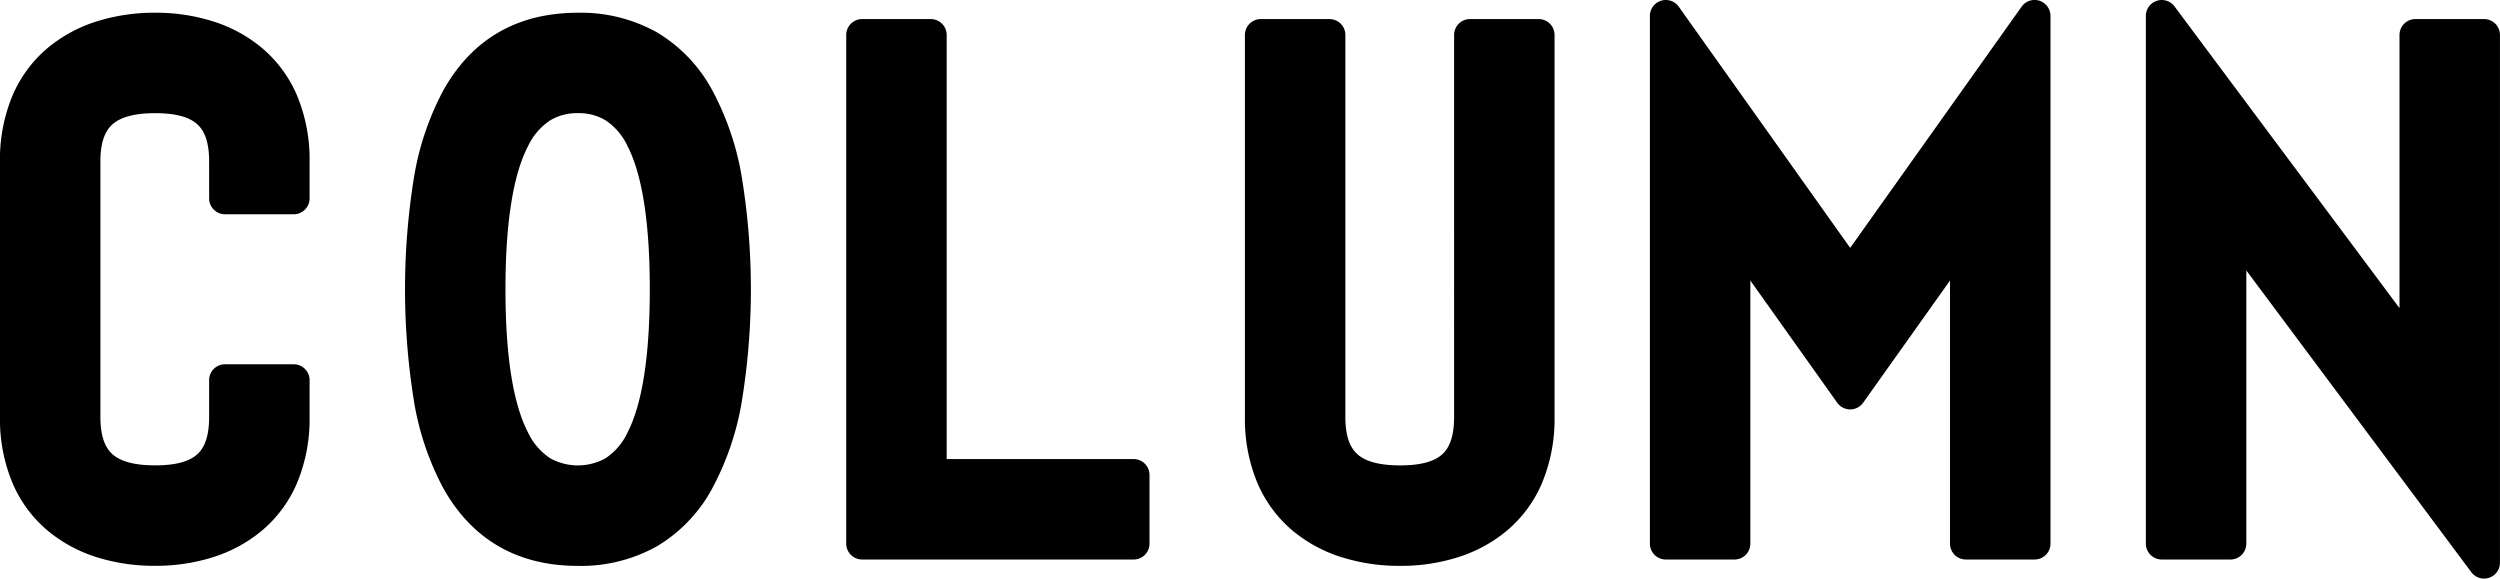
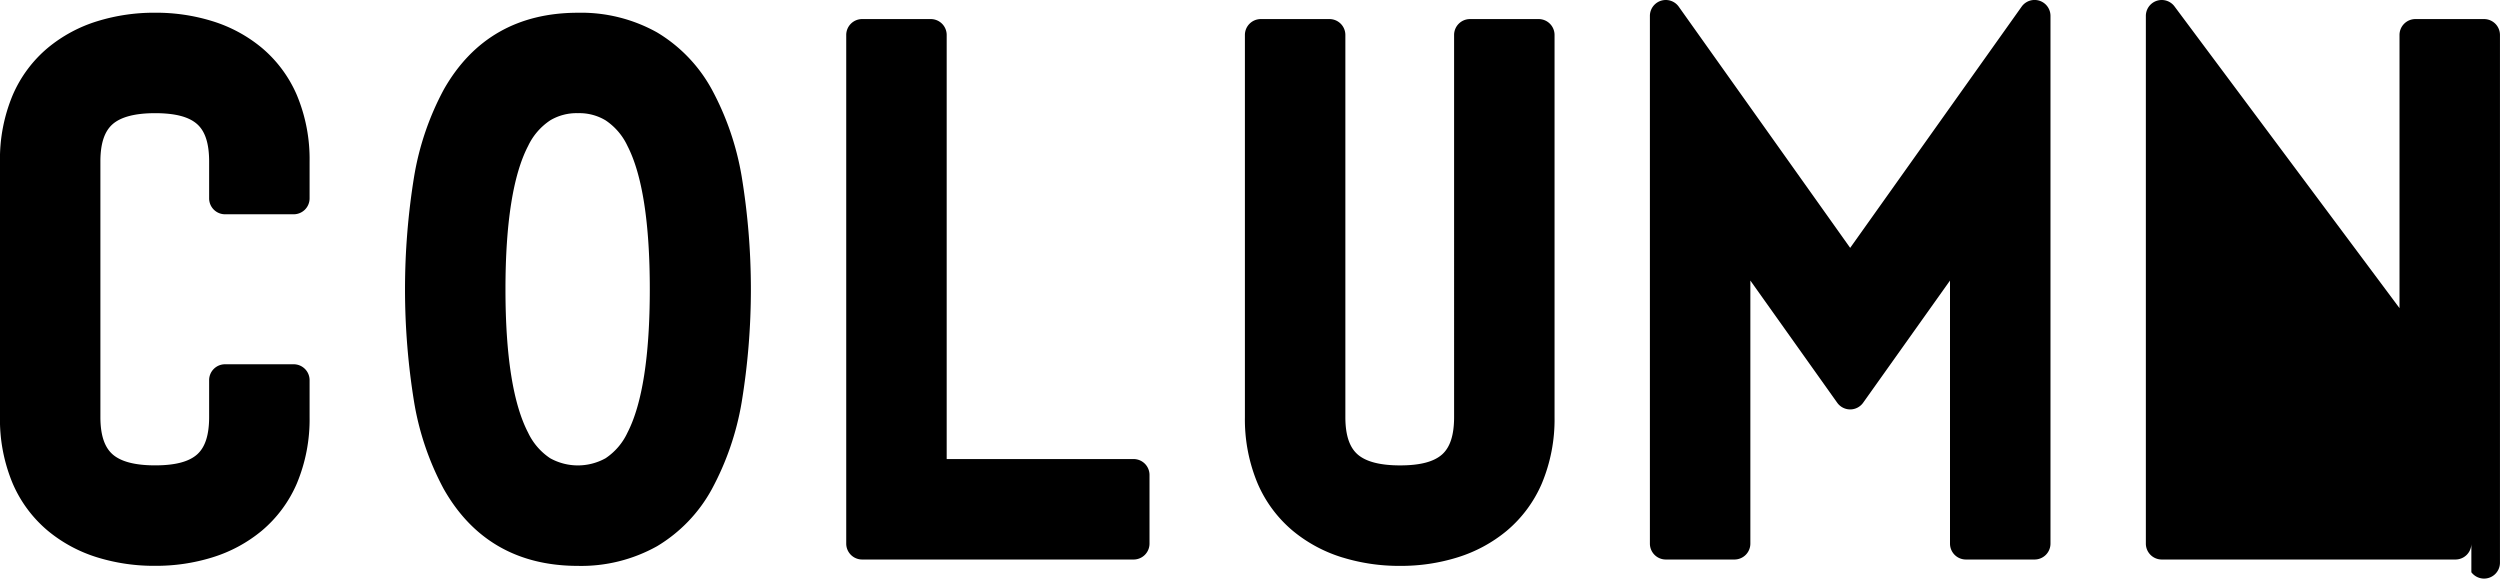
<svg xmlns="http://www.w3.org/2000/svg" width="314.56" height="72.801" viewBox="0 0 314.56 72.801">
-   <path id="合体_10" data-name="合体 10" d="M3716.957,3983l-28.316-37.969V3979.4a2,2,0,0,1-2,2H3678a2,2,0,0,1-2-2V3913a2,2,0,0,1,3.6-1.2l28.316,37.969V3915.4a2,2,0,0,1,2-2h8.639a2,2,0,0,1,2,2v66.4a2,2,0,0,1-3.6,1.2Zm-142.013-1.847a18.1,18.1,0,0,1-6.28-3.367,16.025,16.025,0,0,1-4.414-5.929,20.865,20.865,0,0,1-1.611-8.373V3915.4a2,2,0,0,1,2-2h8.64a2,2,0,0,1,2,2v48.081c0,2.236.5,3.765,1.521,4.677,1.045.931,2.847,1.4,5.359,1.4,2.534,0,4.271-.456,5.31-1.394,1-.907,1.491-2.439,1.491-4.686V3915.4a2,2,0,0,1,2-2h8.64a2,2,0,0,1,2,2v48.081a20.871,20.871,0,0,1-1.609,8.372,16.039,16.039,0,0,1-4.4,5.928,18.03,18.03,0,0,1-6.256,3.368,23.866,23.866,0,0,1-7.173,1.052A24.149,24.149,0,0,1,3574.944,3981.15Zm-113.093-8.591a35.309,35.309,0,0,1-3.738-10.924,88.476,88.476,0,0,1,0-28.469,35.309,35.309,0,0,1,3.738-10.924c3.638-6.4,9.313-9.641,16.869-9.641a19.562,19.562,0,0,1,9.965,2.481,18.9,18.9,0,0,1,6.872,7.157,35.333,35.333,0,0,1,3.758,10.923,87.6,87.6,0,0,1,0,28.475,35.33,35.33,0,0,1-3.758,10.924,18.9,18.9,0,0,1-6.872,7.156,19.563,19.563,0,0,1-9.965,2.482C3471.165,3982.2,3465.49,3978.956,3461.851,3972.558Zm13.378-46.417a7.912,7.912,0,0,0-2.785,3.231c-1.888,3.629-2.844,9.7-2.844,18.027s.957,14.4,2.844,18.027a7.909,7.909,0,0,0,2.785,3.23,7.182,7.182,0,0,0,6.964,0,7.846,7.846,0,0,0,2.759-3.226c1.864-3.62,2.808-9.688,2.808-18.034s-.945-14.414-2.808-18.034a7.846,7.846,0,0,0-2.759-3.226,6.4,6.4,0,0,0-3.473-.9A6.466,6.466,0,0,0,3475.23,3926.142ZM3418.3,3981.15a18.093,18.093,0,0,1-6.28-3.367,16.028,16.028,0,0,1-4.414-5.929,20.848,20.848,0,0,1-1.61-8.373v-32.16a20.845,20.845,0,0,1,1.61-8.373,16.02,16.02,0,0,1,4.414-5.929,18.094,18.094,0,0,1,6.28-3.368,24.149,24.149,0,0,1,7.216-1.05,23.866,23.866,0,0,1,7.173,1.051,18.033,18.033,0,0,1,6.256,3.369,16.024,16.024,0,0,1,4.4,5.928,20.863,20.863,0,0,1,1.609,8.372v4.64a2,2,0,0,1-2,2h-8.64a2,2,0,0,1-2-2v-4.64c0-2.248-.488-3.78-1.491-4.686-1.039-.939-2.775-1.395-5.31-1.395-2.511,0-4.314.472-5.359,1.4-1.023.912-1.521,2.441-1.521,4.677v32.16c0,2.236.5,3.765,1.521,4.677,1.045.931,2.847,1.4,5.359,1.4,2.535,0,4.271-.456,5.31-1.394,1-.907,1.491-2.439,1.491-4.686v-4.64a2,2,0,0,1,2-2h8.64a2,2,0,0,1,2,2v4.64a20.871,20.871,0,0,1-1.609,8.372,16.042,16.042,0,0,1-4.4,5.928,18.031,18.031,0,0,1-6.256,3.368,23.866,23.866,0,0,1-7.173,1.052A24.149,24.149,0,0,1,3418.3,3981.15Zm235.057.25a2,2,0,0,1-2-2v-33.1l-10.93,15.374a2,2,0,0,1-3.26,0l-10.93-15.374v33.1a2,2,0,0,1-2,2h-8.64a2,2,0,0,1-2-2V3913a2,2,0,0,1,3.63-1.159l21.57,30.347,21.57-30.347A2,2,0,0,1,3664,3913v66.4a2,2,0,0,1-2,2Zm-138.881,0a2,2,0,0,1-2-2v-64a2,2,0,0,1,2-2h8.64a2,2,0,0,1,2,2v53.361h23.52a2,2,0,0,1,2,2v8.64a2,2,0,0,1-2,2Z" transform="translate(-3406 -3911)" />
+   <path id="合体_10" data-name="合体 10" d="M3716.957,3983V3979.4a2,2,0,0,1-2,2H3678a2,2,0,0,1-2-2V3913a2,2,0,0,1,3.6-1.2l28.316,37.969V3915.4a2,2,0,0,1,2-2h8.639a2,2,0,0,1,2,2v66.4a2,2,0,0,1-3.6,1.2Zm-142.013-1.847a18.1,18.1,0,0,1-6.28-3.367,16.025,16.025,0,0,1-4.414-5.929,20.865,20.865,0,0,1-1.611-8.373V3915.4a2,2,0,0,1,2-2h8.64a2,2,0,0,1,2,2v48.081c0,2.236.5,3.765,1.521,4.677,1.045.931,2.847,1.4,5.359,1.4,2.534,0,4.271-.456,5.31-1.394,1-.907,1.491-2.439,1.491-4.686V3915.4a2,2,0,0,1,2-2h8.64a2,2,0,0,1,2,2v48.081a20.871,20.871,0,0,1-1.609,8.372,16.039,16.039,0,0,1-4.4,5.928,18.03,18.03,0,0,1-6.256,3.368,23.866,23.866,0,0,1-7.173,1.052A24.149,24.149,0,0,1,3574.944,3981.15Zm-113.093-8.591a35.309,35.309,0,0,1-3.738-10.924,88.476,88.476,0,0,1,0-28.469,35.309,35.309,0,0,1,3.738-10.924c3.638-6.4,9.313-9.641,16.869-9.641a19.562,19.562,0,0,1,9.965,2.481,18.9,18.9,0,0,1,6.872,7.157,35.333,35.333,0,0,1,3.758,10.923,87.6,87.6,0,0,1,0,28.475,35.33,35.33,0,0,1-3.758,10.924,18.9,18.9,0,0,1-6.872,7.156,19.563,19.563,0,0,1-9.965,2.482C3471.165,3982.2,3465.49,3978.956,3461.851,3972.558Zm13.378-46.417a7.912,7.912,0,0,0-2.785,3.231c-1.888,3.629-2.844,9.7-2.844,18.027s.957,14.4,2.844,18.027a7.909,7.909,0,0,0,2.785,3.23,7.182,7.182,0,0,0,6.964,0,7.846,7.846,0,0,0,2.759-3.226c1.864-3.62,2.808-9.688,2.808-18.034s-.945-14.414-2.808-18.034a7.846,7.846,0,0,0-2.759-3.226,6.4,6.4,0,0,0-3.473-.9A6.466,6.466,0,0,0,3475.23,3926.142ZM3418.3,3981.15a18.093,18.093,0,0,1-6.28-3.367,16.028,16.028,0,0,1-4.414-5.929,20.848,20.848,0,0,1-1.61-8.373v-32.16a20.845,20.845,0,0,1,1.61-8.373,16.02,16.02,0,0,1,4.414-5.929,18.094,18.094,0,0,1,6.28-3.368,24.149,24.149,0,0,1,7.216-1.05,23.866,23.866,0,0,1,7.173,1.051,18.033,18.033,0,0,1,6.256,3.369,16.024,16.024,0,0,1,4.4,5.928,20.863,20.863,0,0,1,1.609,8.372v4.64a2,2,0,0,1-2,2h-8.64a2,2,0,0,1-2-2v-4.64c0-2.248-.488-3.78-1.491-4.686-1.039-.939-2.775-1.395-5.31-1.395-2.511,0-4.314.472-5.359,1.4-1.023.912-1.521,2.441-1.521,4.677v32.16c0,2.236.5,3.765,1.521,4.677,1.045.931,2.847,1.4,5.359,1.4,2.535,0,4.271-.456,5.31-1.394,1-.907,1.491-2.439,1.491-4.686v-4.64a2,2,0,0,1,2-2h8.64a2,2,0,0,1,2,2v4.64a20.871,20.871,0,0,1-1.609,8.372,16.042,16.042,0,0,1-4.4,5.928,18.031,18.031,0,0,1-6.256,3.368,23.866,23.866,0,0,1-7.173,1.052A24.149,24.149,0,0,1,3418.3,3981.15Zm235.057.25a2,2,0,0,1-2-2v-33.1l-10.93,15.374a2,2,0,0,1-3.26,0l-10.93-15.374v33.1a2,2,0,0,1-2,2h-8.64a2,2,0,0,1-2-2V3913a2,2,0,0,1,3.63-1.159l21.57,30.347,21.57-30.347A2,2,0,0,1,3664,3913v66.4a2,2,0,0,1-2,2Zm-138.881,0a2,2,0,0,1-2-2v-64a2,2,0,0,1,2-2h8.64a2,2,0,0,1,2,2v53.361h23.52a2,2,0,0,1,2,2v8.64a2,2,0,0,1-2,2Z" transform="translate(-3406 -3911)" />
</svg>